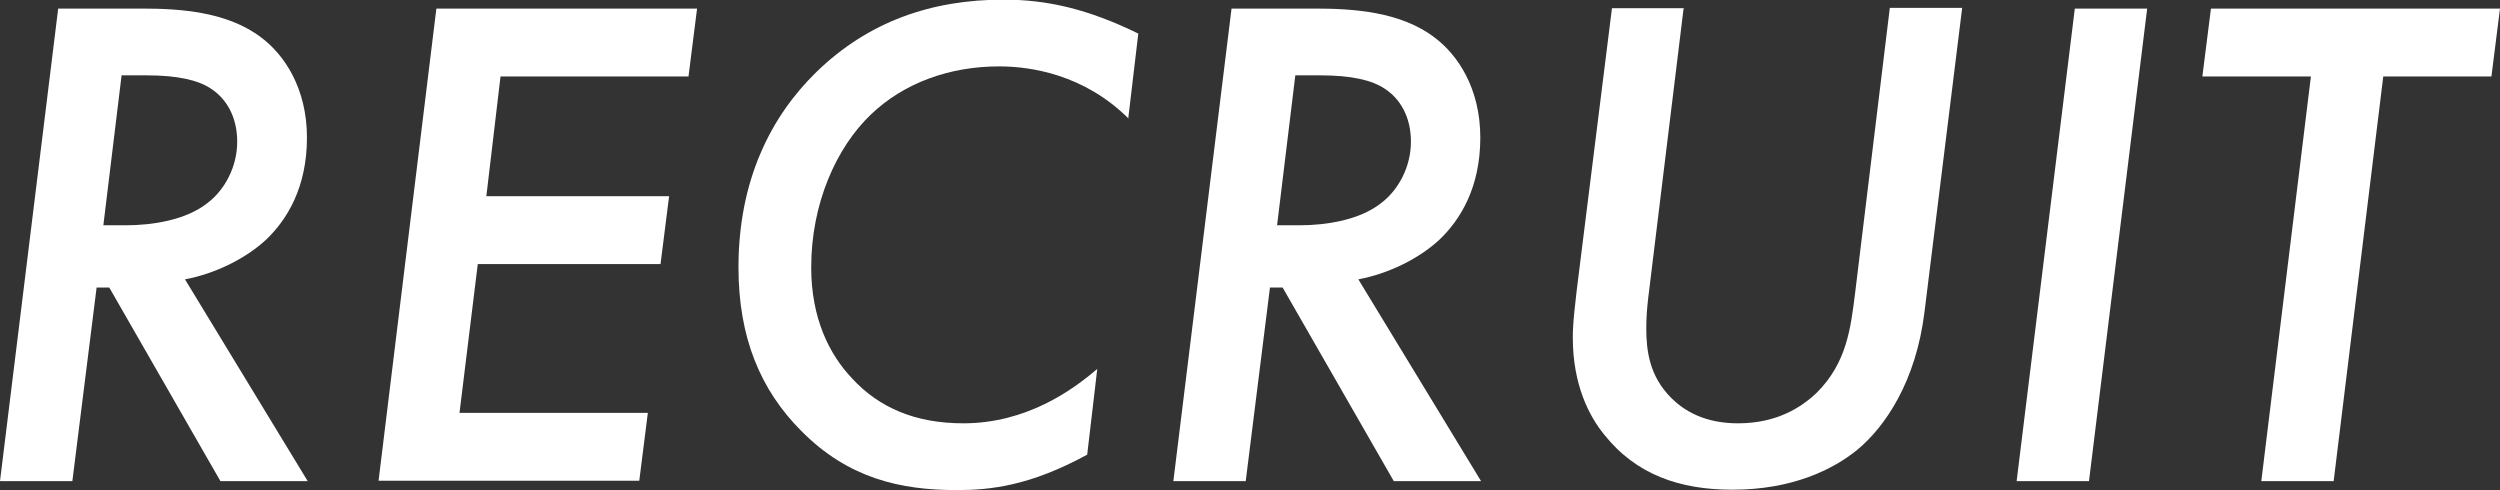
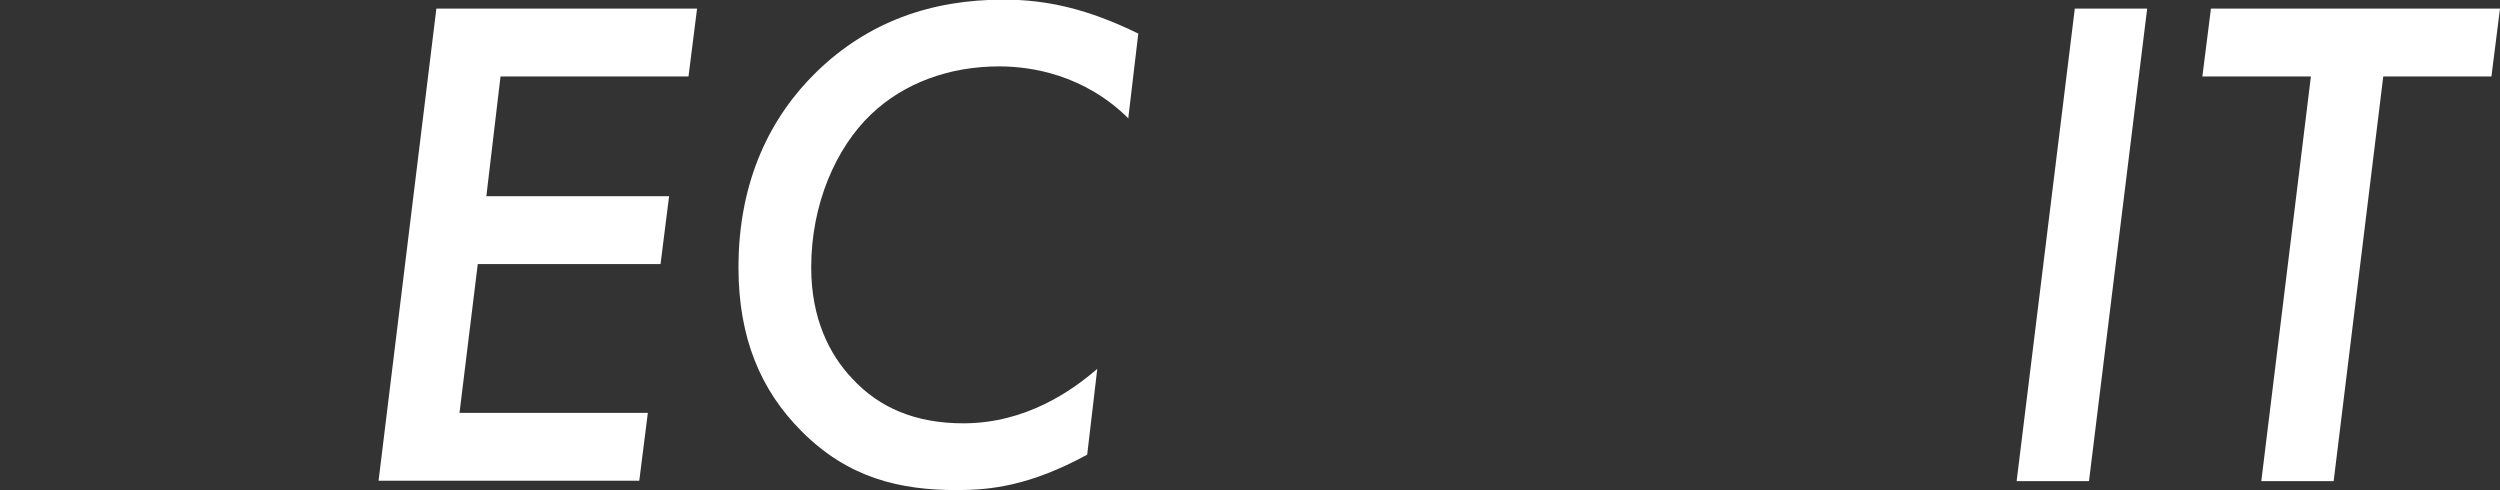
<svg xmlns="http://www.w3.org/2000/svg" id="_レイヤー_2" viewBox="0 0 67.03 13.15">
  <rect x="0" y="0" width="67.03" height="13.15" fill="#333333" stroke="none" />
  <defs>
    <style>.cls-1{fill:#ffffff;stroke-width:0px;}</style>
  </defs>
  <g id="_レイヤー_1-2">
-     <path class="cls-1" d="M3.82.23c.99,0,2.28.08,3.19.78.61.46,1.22,1.35,1.22,2.68s-.53,2.2-1.1,2.74c-.55.51-1.37.91-2.17,1.06l3.29,5.41h-2.34l-2.98-5.19h-.34l-.65,5.19H0L1.56.23h2.26ZM2.77,6.04h.61c.68,0,1.61-.13,2.2-.61.44-.34.78-.95.78-1.63s-.3-1.16-.7-1.42c-.34-.23-.89-.36-1.73-.36h-.67l-.49,4.03Z" />
    <path class="cls-1" d="M18.47,2.05h-5.05l-.38,3.21h4.9l-.23,1.82h-4.9l-.49,3.99h5.05l-.23,1.82h-6.99L11.7.23h6.99l-.23,1.82Z" />
    <path class="cls-1" d="M30.27,3.19c-1.2-1.2-2.64-1.41-3.48-1.41-1.33,0-2.55.44-3.44,1.29-.93.89-1.6,2.39-1.6,4.1,0,1.37.49,2.34,1.1,2.98.72.78,1.69,1.2,2.98,1.2,1.69,0,2.93-.89,3.59-1.46l-.27,2.3c-1.54.84-2.6.95-3.5.95-1.52,0-2.91-.32-4.16-1.58-1.1-1.1-1.69-2.51-1.69-4.39,0-2.34.87-4.05,2.09-5.24,1.39-1.35,3.08-1.94,5.02-1.94,1.16,0,2.26.25,3.61.91l-.27,2.28Z" />
-     <path class="cls-1" d="M35.28.23c.99,0,2.28.08,3.19.78.61.46,1.22,1.35,1.22,2.68s-.53,2.2-1.1,2.74c-.55.51-1.37.91-2.17,1.06l3.29,5.41h-2.34l-2.98-5.19h-.34l-.65,5.19h-1.94L33.02.23h2.26ZM34.24,6.04h.61c.68,0,1.61-.13,2.2-.61.44-.34.78-.95.78-1.63s-.3-1.16-.7-1.42c-.34-.23-.89-.36-1.73-.36h-.67l-.49,4.03Z" />
-     <path class="cls-1" d="M45.14.23l-.87,7.12c-.04.38-.13.89-.13,1.44,0,.61.08,1.29.67,1.88.34.34.89.68,1.79.68,1.03,0,1.69-.42,2.11-.82.8-.8.91-1.71,1.03-2.68l.93-7.64h1.94l-1.01,8.15c-.23,1.88-1.06,3.08-1.79,3.69-.67.55-1.77,1.08-3.36,1.08-1.41,0-2.58-.4-3.44-1.48-.4-.49-.84-1.33-.84-2.6,0-.36.04-.78.21-2.11l.84-6.72h1.94Z" />
    <path class="cls-1" d="M57.57.23l-1.56,12.67h-1.94L55.63.23h1.94Z" />
    <path class="cls-1" d="M63.9,2.05l-1.33,10.85h-1.94l1.33-10.85h-2.91l.23-1.82h7.75l-.23,1.82h-2.91Z" />
  </g>
</svg>